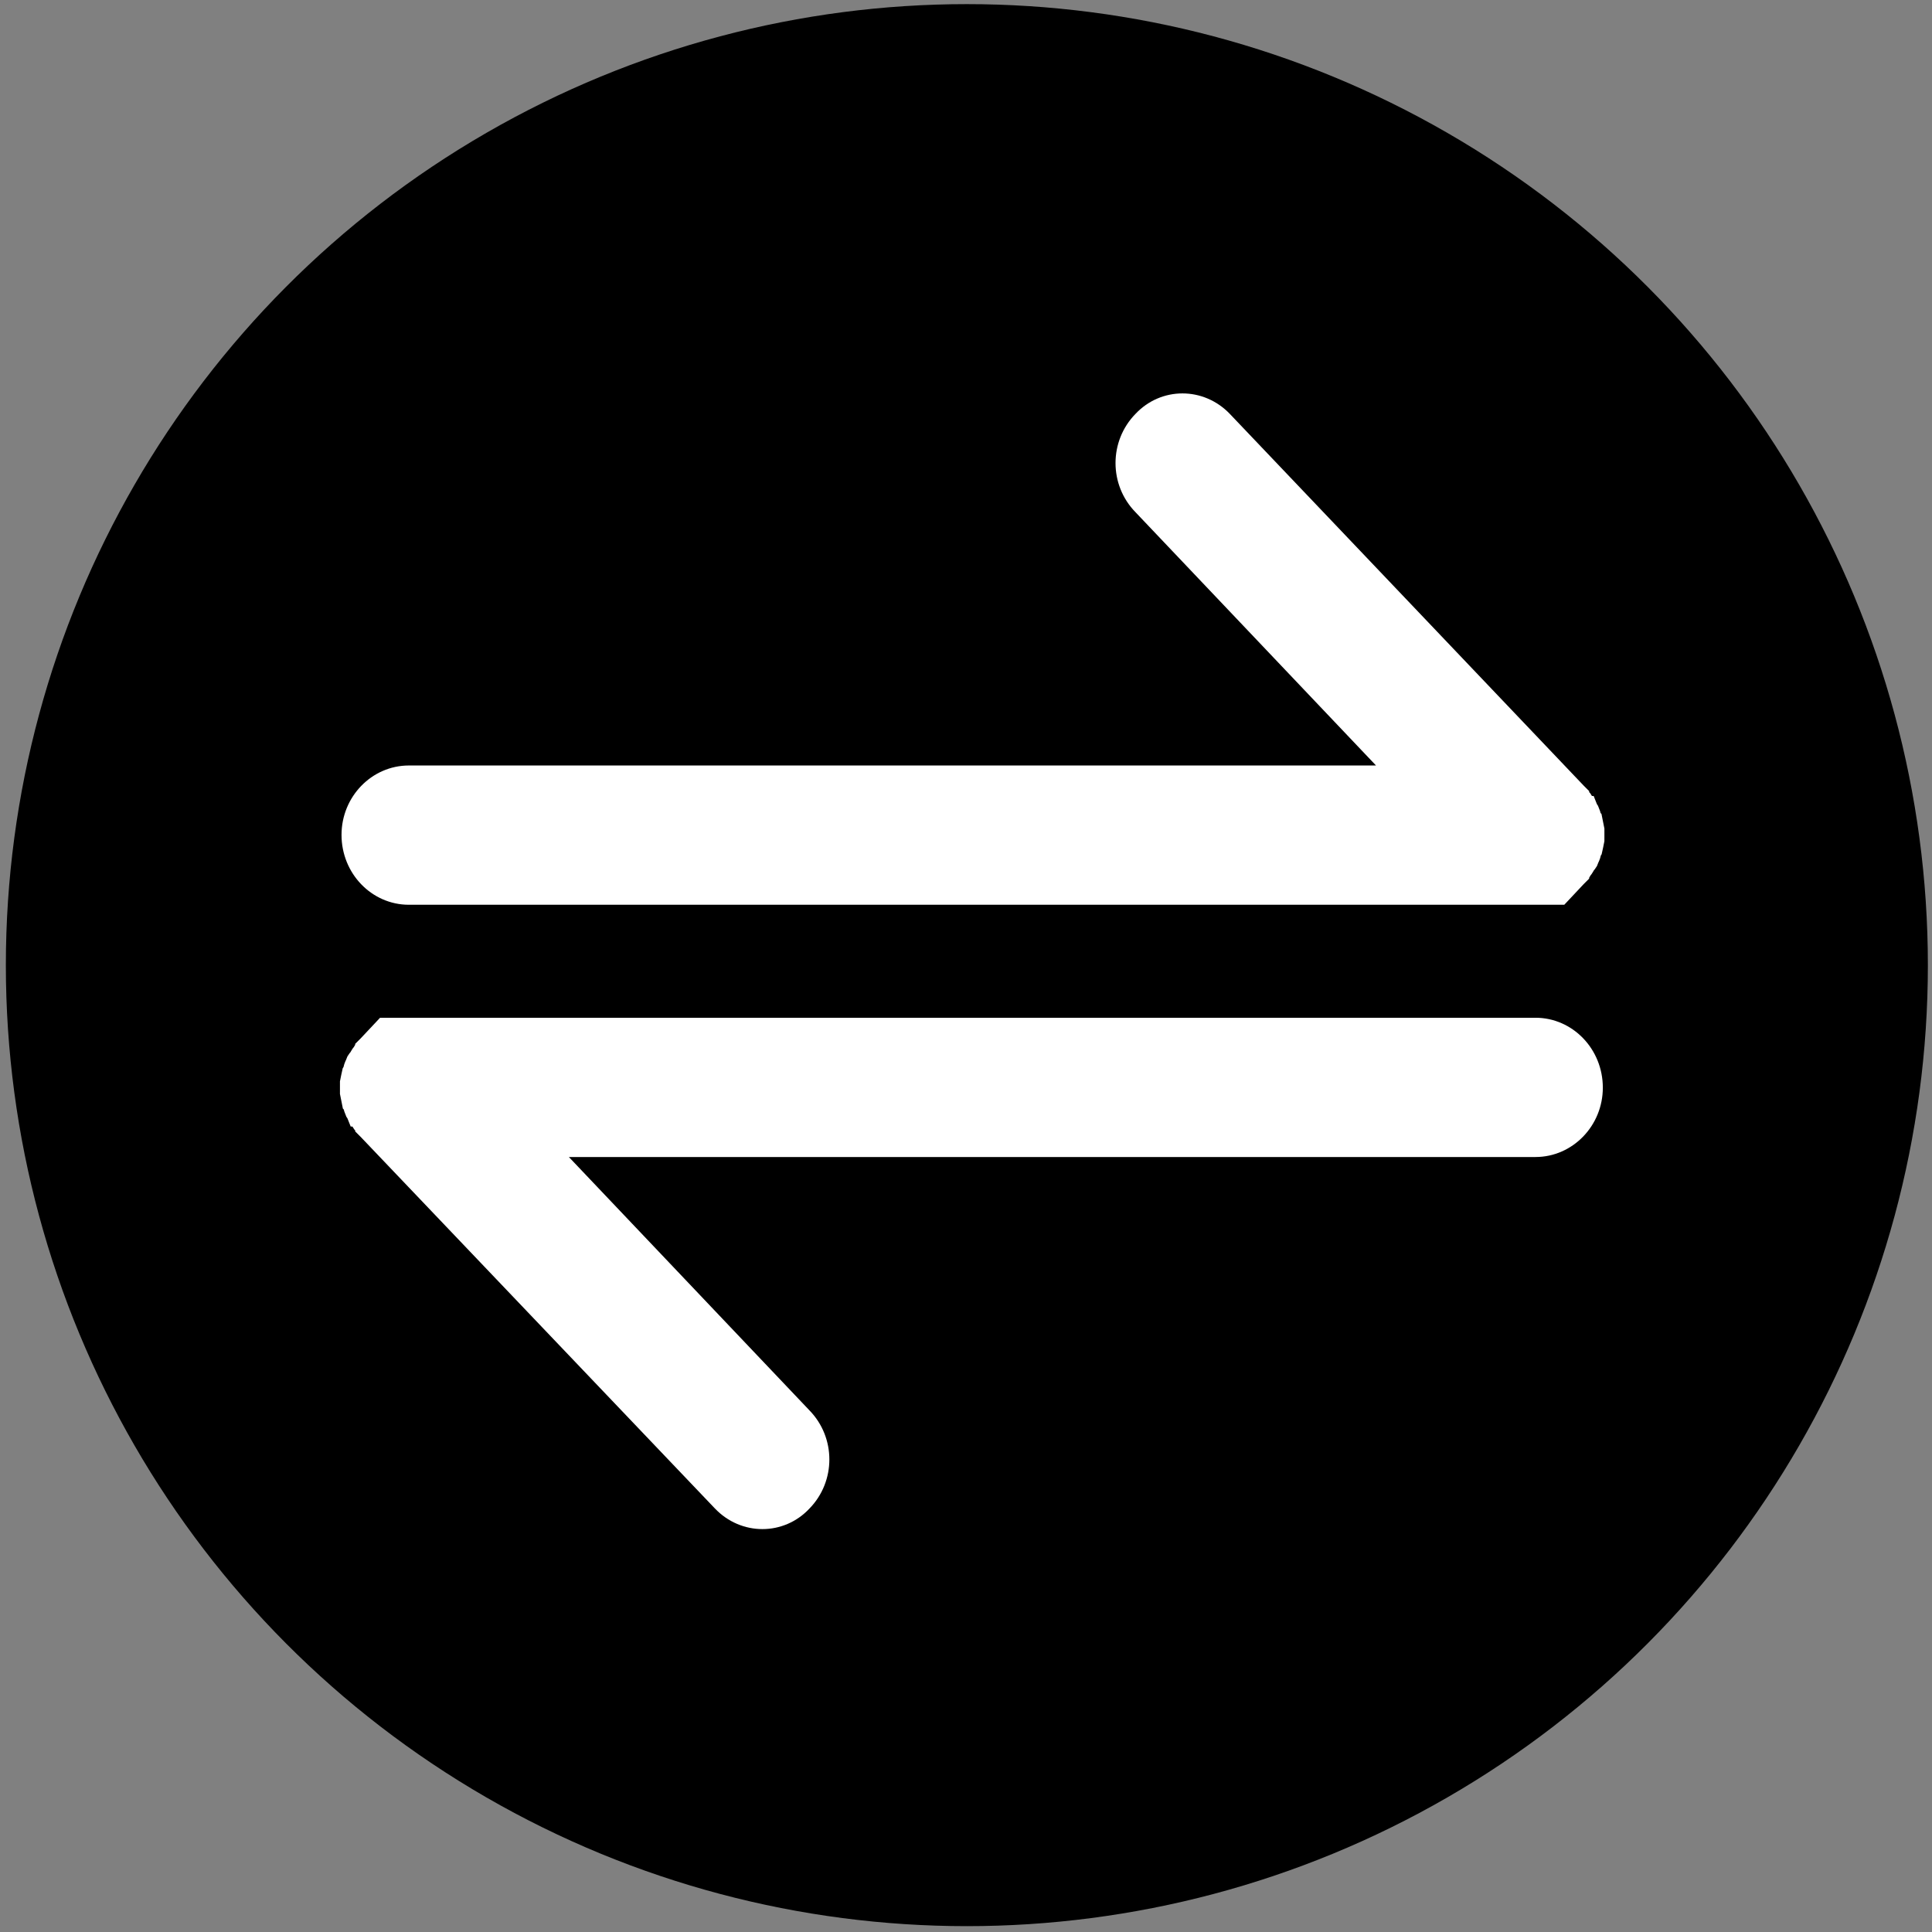
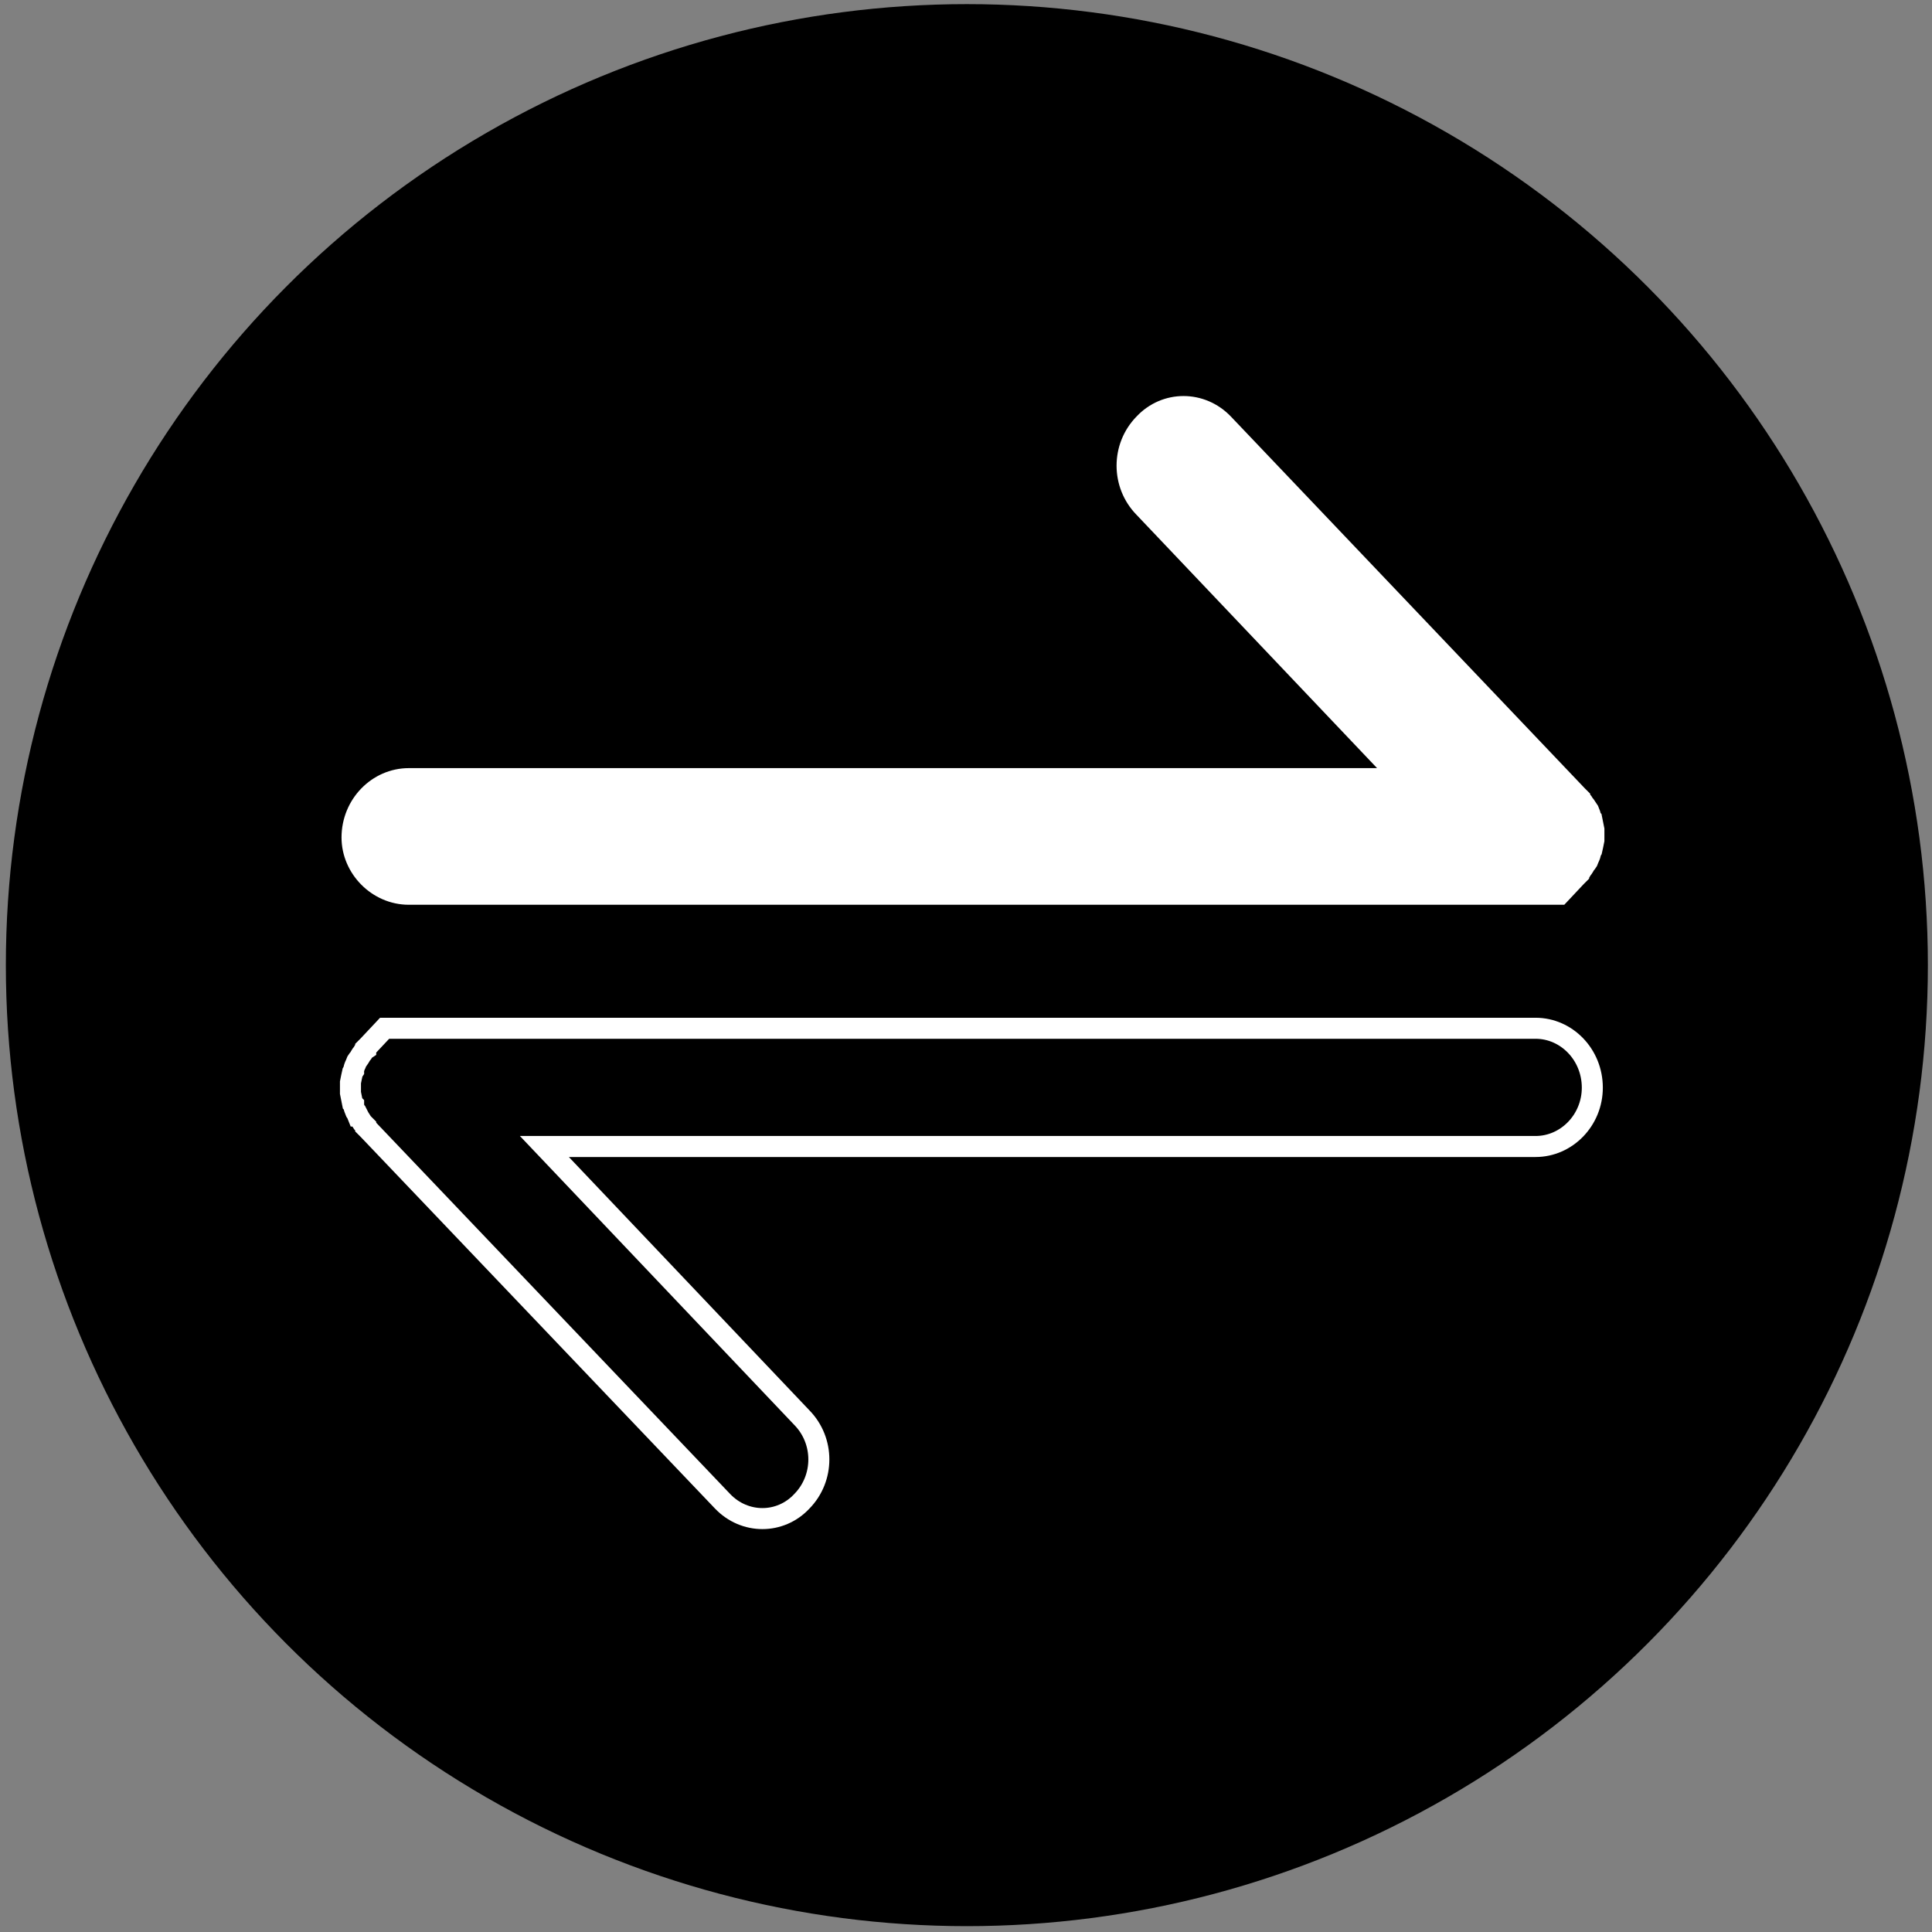
<svg xmlns="http://www.w3.org/2000/svg" version="1.1" width="500" height="500">
  <rect width="100%" height="100%" fill="#808080" stroke="none" />
  <svg viewBox="0 0 500 500">
    <circle cx="250.224" cy="249.778" r="248.709" fill="black" style="stroke-width: 1;" />
    <g transform="matrix(1.943, 0, 0, 1.943, 1.831, -1.412)" style="">
      <g transform="matrix(0.7, 0, 0, 0.7, 38.947, 33.737)">
        <g>
          <g>
            <path fill="none" d="M10,143.6" stroke="white" stroke-width="4" stroke-linejoin="miter" stroke-linecap="butt" />
            <path fill="none" d="M235.2,148.5L235.2,148.5h-219l-3.1,3.3l-0.5,0.5v0.2l-0.3,0.2l-0.3,0.5c-0.3,0.3-0.5,0.8-0.8,1.2l-0.1,0.1l-0.2,0.3l-0.2,0.5c-0.2,0.4-0.4,0.9-0.4,1.3l-0.2,0.3l-0.2,0.9l-0.2,1v0.7l0,0v0.6l0,0v0.7l0.2,1l0.2,1l0.2,0.2c0,0.5,0.2,0.9,0.4,1.4l0.2,0.3l0.2,0.5h0.1c0.2,0.4,0.5,0.8,0.8,1.3l0.3,0.3l0.3,0.3v0.2l0.5,0.5l67.4,70.7c4.2,4.4,11,4.4,15.1,0c4.3-4.4,4.3-11.5,0-15.9l-49-51.6h188.6c5.9,0,10.8-5,10.8-11.2C246,153.5,241.1,148.5,235.2,148.5L235.2,148.5L235.2,148.5z" stroke="white" stroke-width="4" stroke-linejoin="miter" stroke-linecap="butt" />
-             <path fill="none" d="M20.8,123L20.8,123h219l3.1-3.3l0.5-0.5v-0.2l0.3-0.2l0.3-0.5c0.3-0.3,0.5-0.8,0.8-1.2l0.1-0.1l0.2-0.3l0.2-0.5c0.2-0.4,0.4-0.9,0.4-1.3l0.2-0.3l0.2-0.9l0.2-1V112l0,0v-0.6l0,0v-0.7l-0.2-1l-0.2-1l-0.2-0.2c0-0.5-0.2-0.9-0.4-1.4l-0.2-0.3l-0.2-0.5h-0.1c-0.2-0.4-0.5-0.8-0.8-1.3l-0.3-0.3l-0.3-0.3v-0.2l-0.5-0.5l-67.3-70.7c-4.2-4.4-11-4.4-15.1,0c-4.3,4.4-4.3,11.5,0,15.9l49,51.6H20.8c-5.9,0-10.8,5-10.8,11.2C10,118,14.9,123,20.8,123L20.8,123L20.8,123z" stroke="white" stroke-width="4" stroke-linejoin="miter" stroke-linecap="butt" />
+             <path fill="none" d="M20.8,123L20.8,123h219l3.1-3.3l0.5-0.5v-0.2l0.3-0.2l0.3-0.5c0.3-0.3,0.5-0.8,0.8-1.2l0.1-0.1l0.2-0.3l0.2-0.5c0.2-0.4,0.4-0.9,0.4-1.3l0.2-0.3l0.2-0.9l0.2-1V112l0,0v-0.6l0,0v-0.7l-0.2-1l-0.2-1l-0.2-0.2c0-0.5-0.2-0.9-0.4-1.4l-0.2-0.3h-0.1c-0.2-0.4-0.5-0.8-0.8-1.3l-0.3-0.3l-0.3-0.3v-0.2l-0.5-0.5l-67.3-70.7c-4.2-4.4-11-4.4-15.1,0c-4.3,4.4-4.3,11.5,0,15.9l49,51.6H20.8c-5.9,0-10.8,5-10.8,11.2C10,118,14.9,123,20.8,123L20.8,123L20.8,123z" stroke="white" stroke-width="4" stroke-linejoin="miter" stroke-linecap="butt" />
            <path fill="white" d="M246,14.3L246,14.3v0.2v0.2V14.3L246,14.3z" />
            <path fill="white" d="M10,143.6L10,143.6v-0.2V143V143.6L10,143.6z" />
-             <path fill="white" d="M10,143.6" />
-             <path fill="white" d="M235.2,148.5L235.2,148.5h-219l-3.1,3.3l-0.5,0.5v0.2l-0.3,0.2l-0.3,0.5c-0.3,0.3-0.5,0.8-0.8,1.2l-0.1,0.1l-0.2,0.3l-0.2,0.5c-0.2,0.4-0.4,0.9-0.4,1.3l-0.2,0.3l-0.2,0.9l-0.2,1v0.7l0,0v0.6l0,0v0.7l0.2,1l0.2,1l0.2,0.2c0,0.5,0.2,0.9,0.4,1.4l0.2,0.3l0.2,0.5h0.1c0.2,0.4,0.5,0.8,0.8,1.3l0.3,0.3l0.3,0.3v0.2l0.5,0.5l67.4,70.7c4.2,4.4,11,4.4,15.1,0c4.3-4.4,4.3-11.5,0-15.9l-49-51.6h188.6c5.9,0,10.8-5,10.8-11.2C246,153.5,241.1,148.5,235.2,148.5L235.2,148.5L235.2,148.5z" />
            <path fill="white" d="M20.8,123L20.8,123h219l3.1-3.3l0.5-0.5v-0.2l0.3-0.2l0.3-0.5c0.3-0.3,0.5-0.8,0.8-1.2l0.1-0.1l0.2-0.3l0.2-0.5c0.2-0.4,0.4-0.9,0.4-1.3l0.2-0.3l0.2-0.9l0.2-1V112l0,0v-0.6l0,0v-0.7l-0.2-1l-0.2-1l-0.2-0.2c0-0.5-0.2-0.9-0.4-1.4l-0.2-0.3l-0.2-0.5h-0.1c-0.2-0.4-0.5-0.8-0.8-1.3l-0.3-0.3l-0.3-0.3v-0.2l-0.5-0.5l-67.3-70.7c-4.2-4.4-11-4.4-15.1,0c-4.3,4.4-4.3,11.5,0,15.9l49,51.6H20.8c-5.9,0-10.8,5-10.8,11.2C10,118,14.9,123,20.8,123L20.8,123L20.8,123z" />
          </g>
        </g>
      </g>
    </g>
  </svg>
  <style>@media (prefers-color-scheme: light) { :root { filter: none; } }
@media (prefers-color-scheme: dark) { :root { filter: none; } }
</style>
</svg>